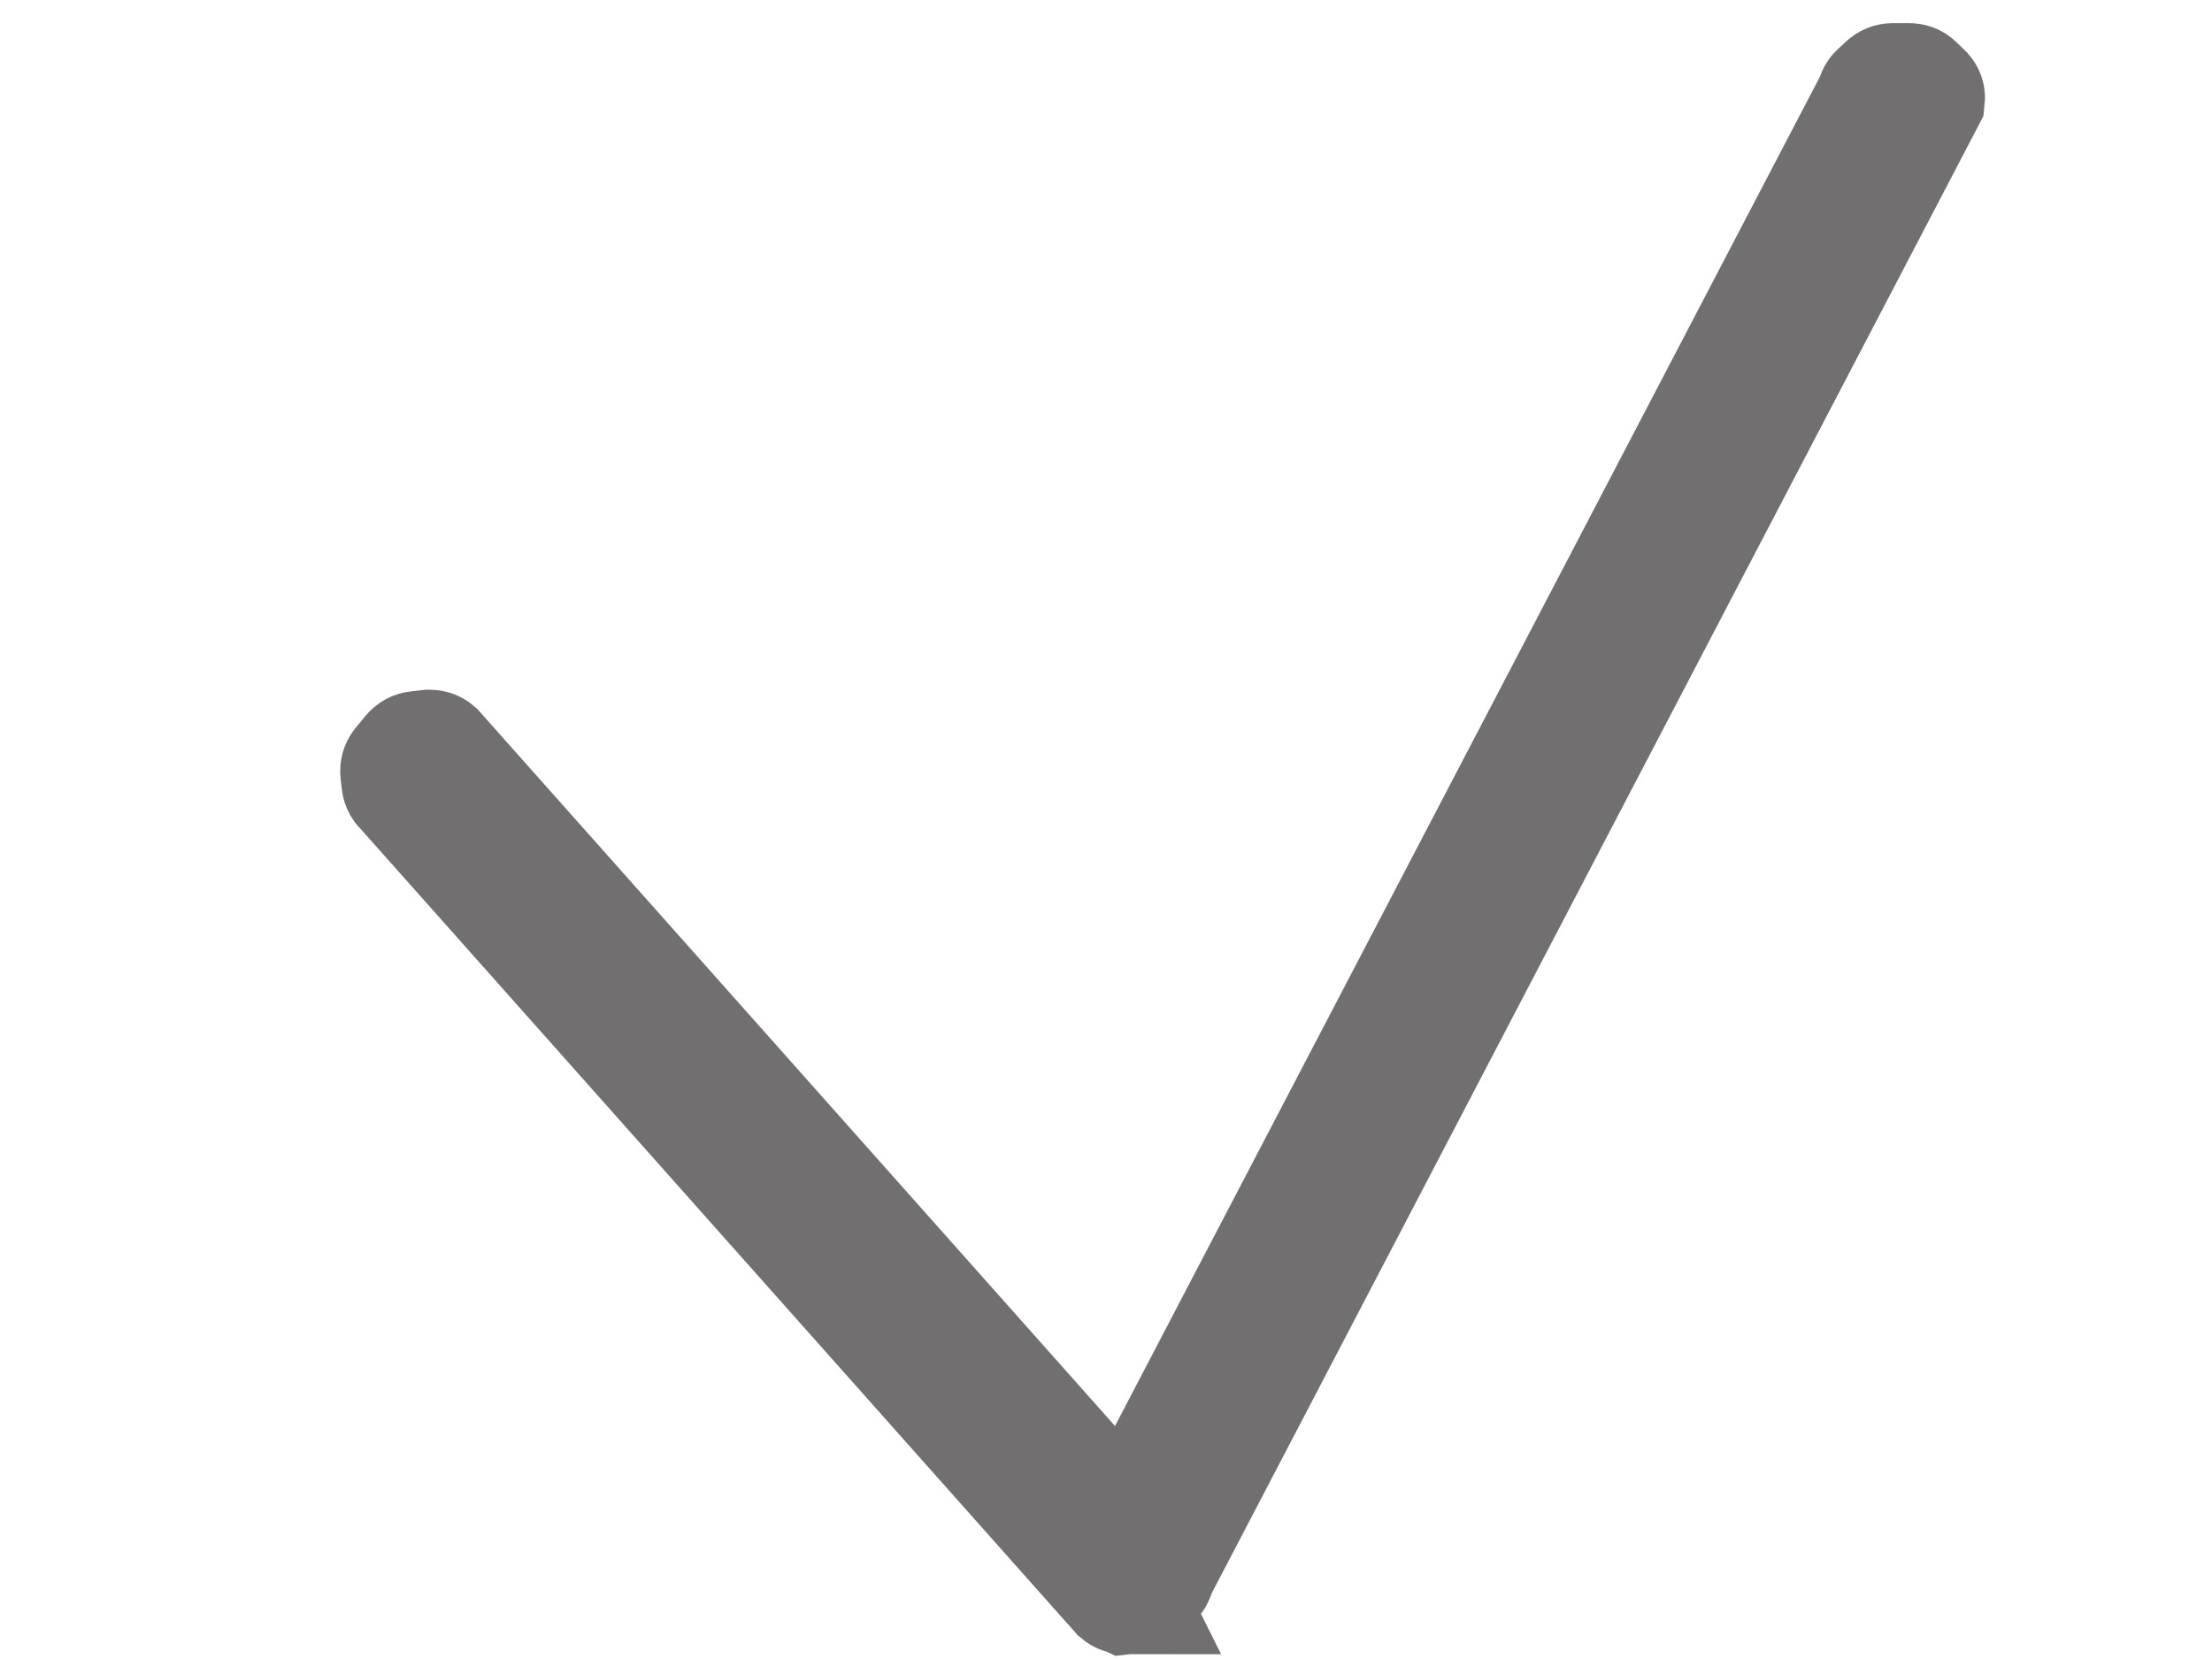
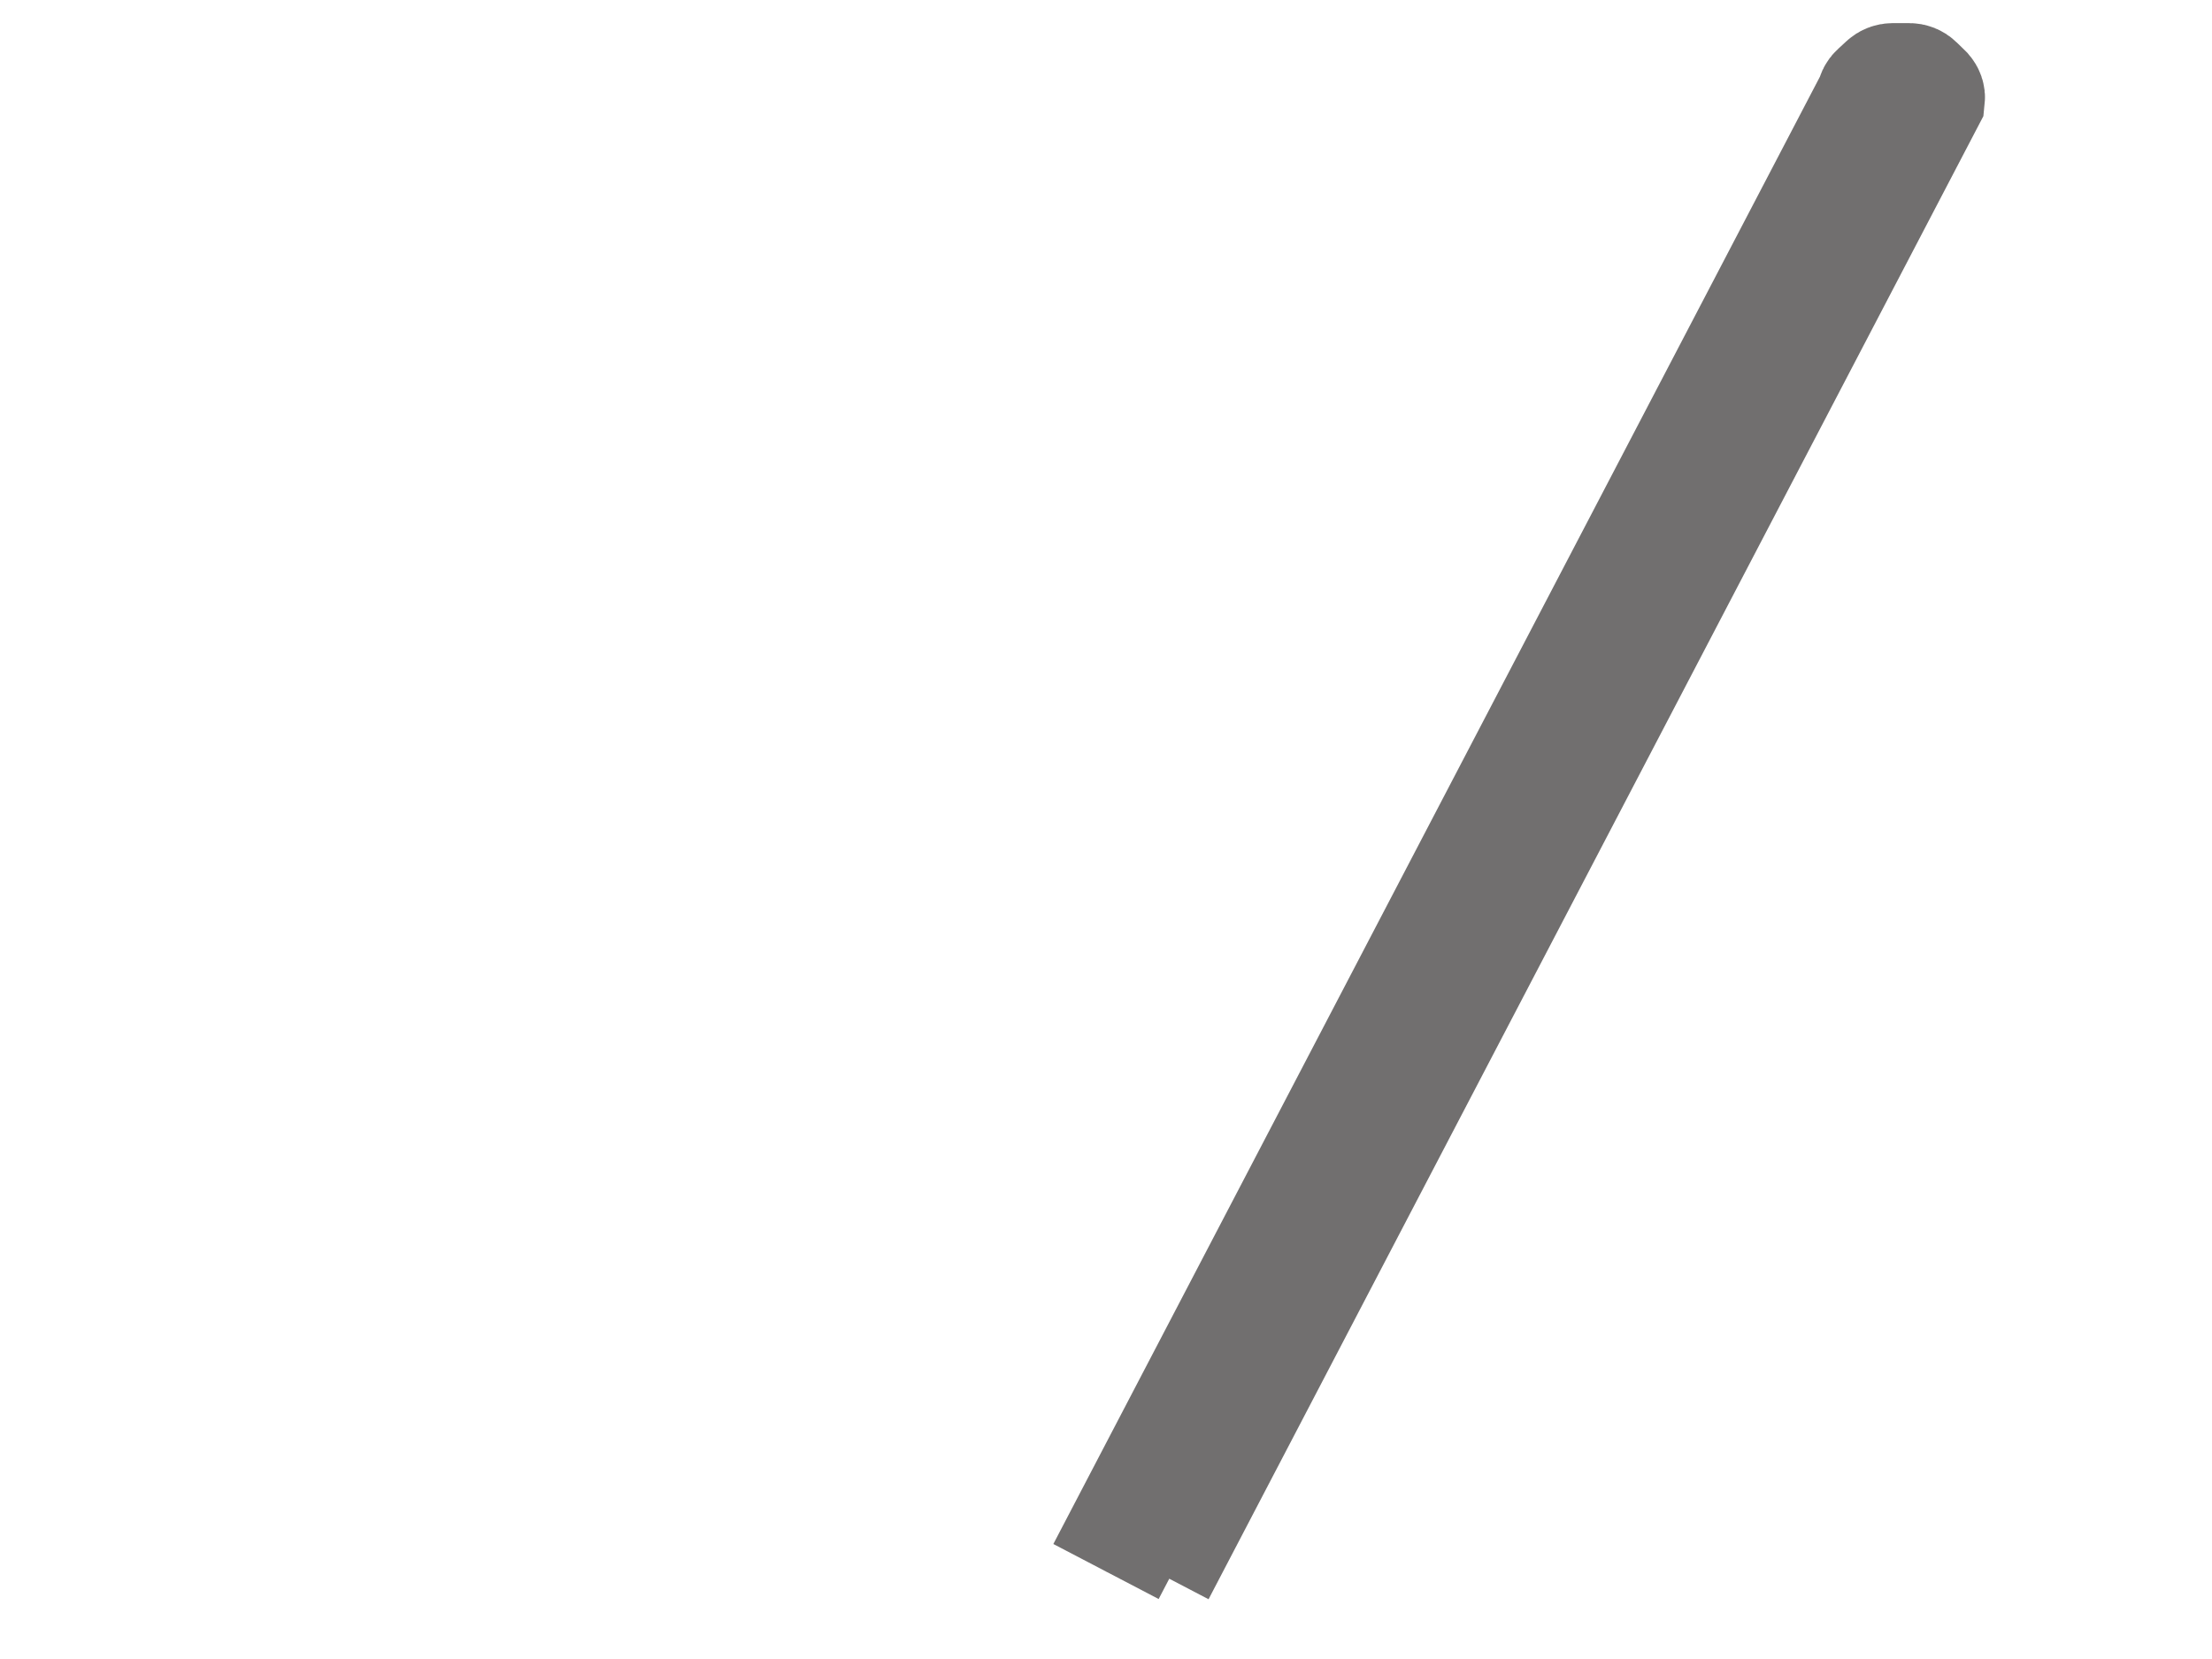
<svg xmlns="http://www.w3.org/2000/svg" id="Ebene_5_5_" viewBox="0 0 1024 768">
  <style>.st0,.st1{fill:none;stroke:#716f6f;stroke-width:55;stroke-miterlimit:10}.st1{fill:#716f6f}</style>
-   <path class="st0" d="M520.8 738.3c-.9 0-1.8-.3-2.5-.9L187 364.9c-.8-.6-1.3-1.5-1.4-2.5l-.6-5.1c-.1-1 .2-2 .8-2.8l4.7-5.7c.7-.8 1.6-1.3 2.7-1.4l5.3-.6h.5c.9 0 1.8.3 2.5.9l331.3 372.5c.8.6 1.3 1.5 1.4 2.5l.6 5.1c.1 1-.2 2-.8 2.8l-4.7 5.7c-.7.8-1.6 1.3-2.7 1.4l-5.3.6c-.2-.1-.3 0-.5 0z" />
  <path class="st1" d="M512 727.5l356.3-682c0-1 .5-2 1.2-2.6l3.9-3.6c.7-.7 1.8-1.1 2.8-1.1h7.6c1.1 0 2.1.4 2.8 1.1l3.7 3.6.3.3c.6.7.9 1.5.8 2.4l-356.3 682" />
</svg>